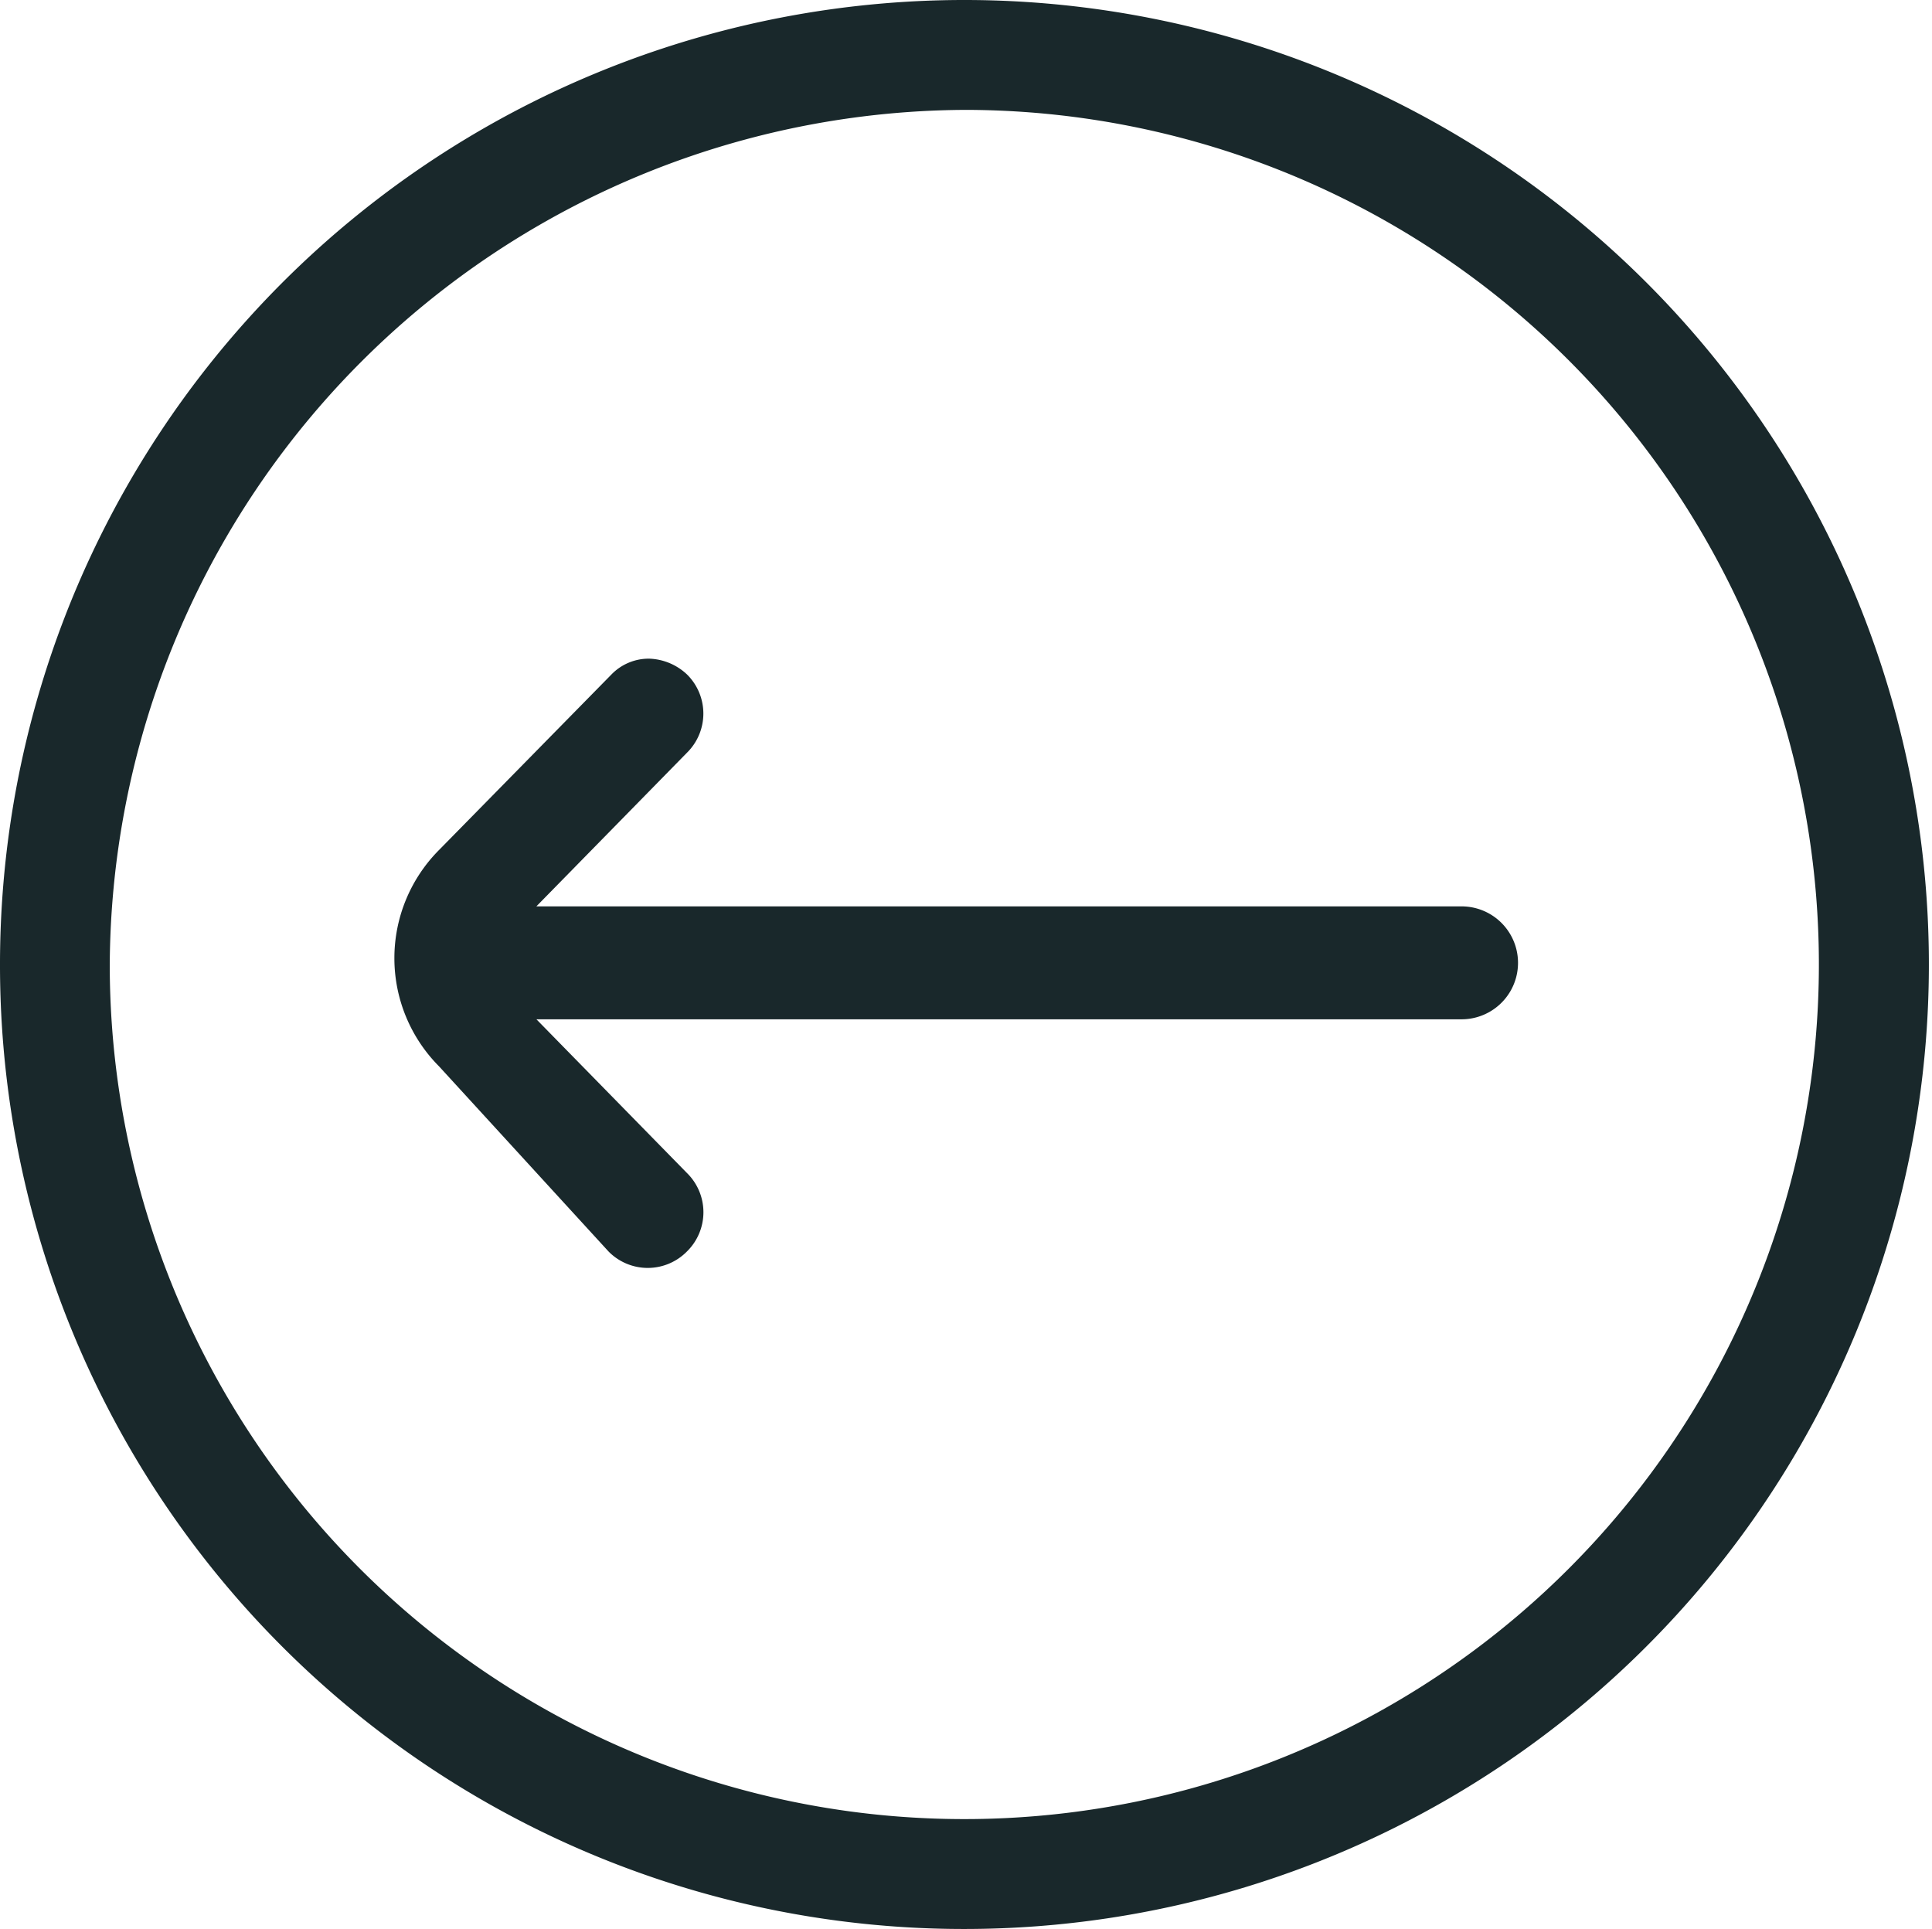
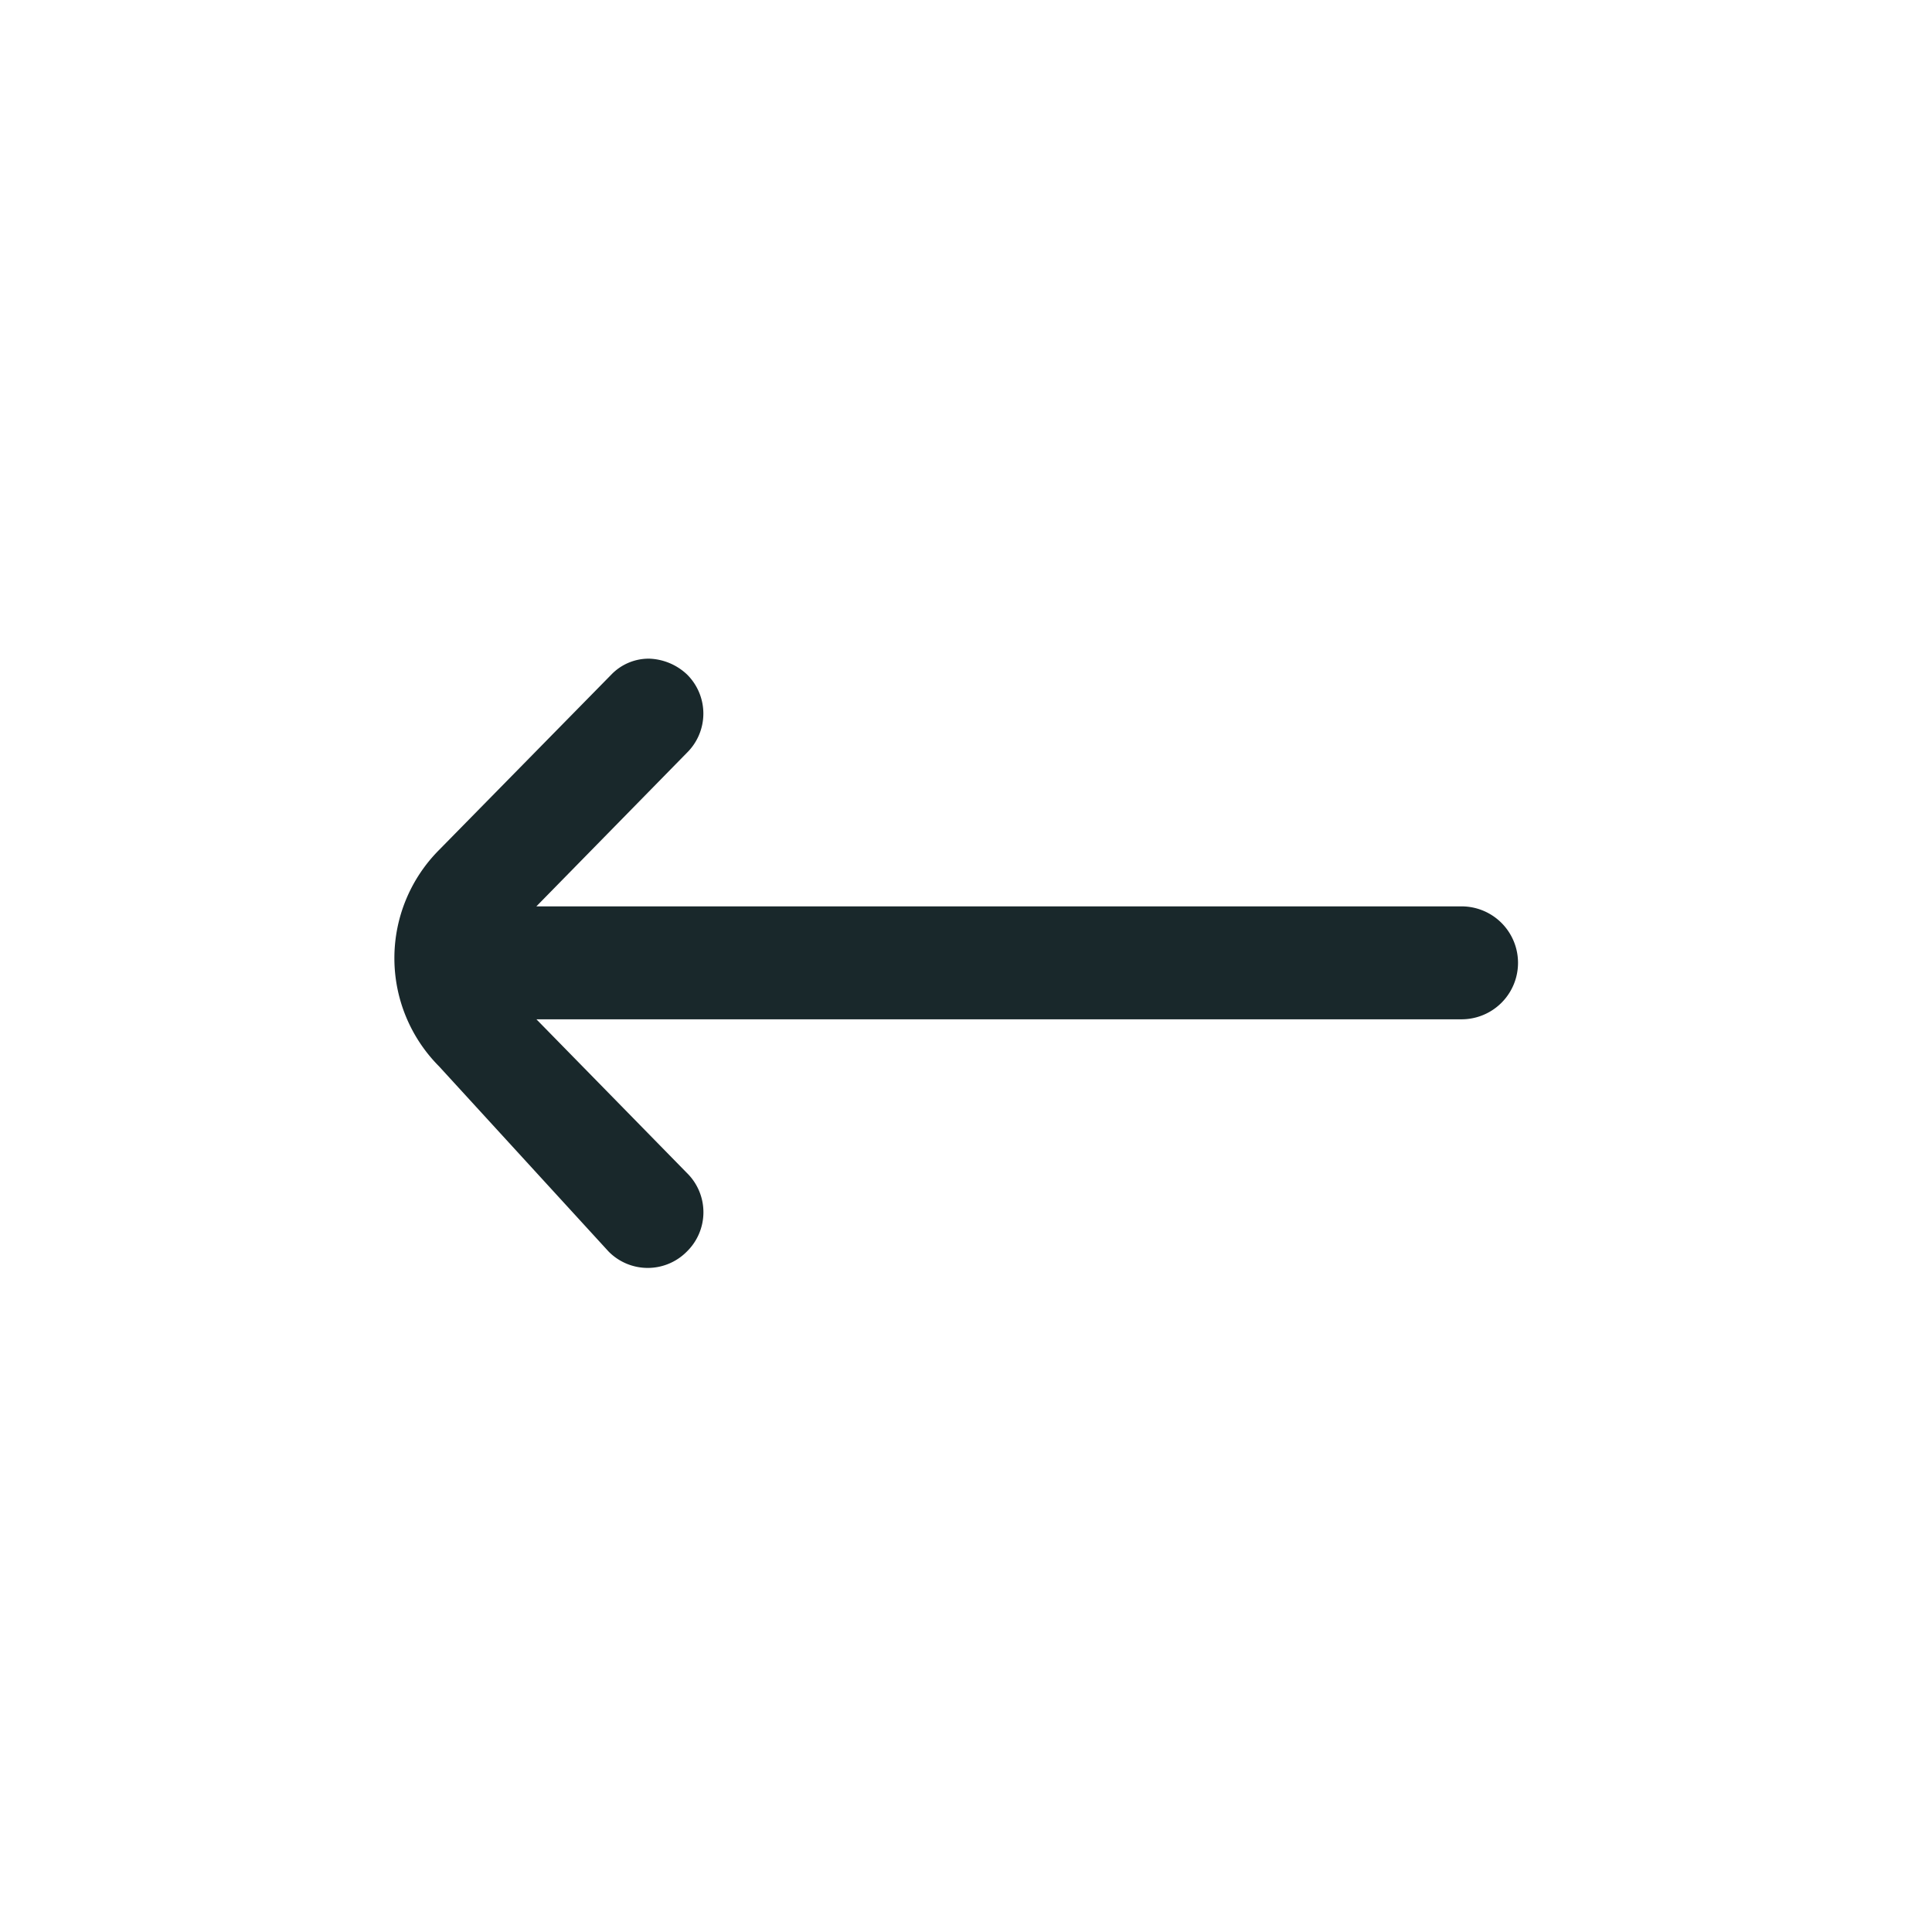
<svg xmlns="http://www.w3.org/2000/svg" width="31.651" height="31.6" viewBox="0 0 31.651 31.6">
  <g id="arrow-right-circle" transform="translate(31.651 31.6) rotate(180)">
    <path id="Tracé_30" data-name="Tracé 30" d="M14.9.27a.9.9,0,0,0-1.285,0,.9.9,0,0,0,0,1.285l2.466,2.518H.925a.925.925,0,1,0,0,1.85H16.082L13.616,8.439a.9.9,0,0,0,0,1.285.948.948,0,0,0,.617.257.851.851,0,0,0,.617-.257l2.826-2.877a2.512,2.512,0,0,0,0-3.545Z" transform="translate(6.782 10.829)" fill="#19282b" />
-     <path id="Tracé_31" data-name="Tracé 31" d="M15.826,0A15.8,15.8,0,1,0,31.651,15.774,15.789,15.789,0,0,0,15.826,0Zm0,29.8A14,14,0,1,1,29.853,15.774,14.078,14.078,0,0,1,15.826,29.8Z" transform="translate(0 0)" fill="#19282b" />
  </g>
</svg>